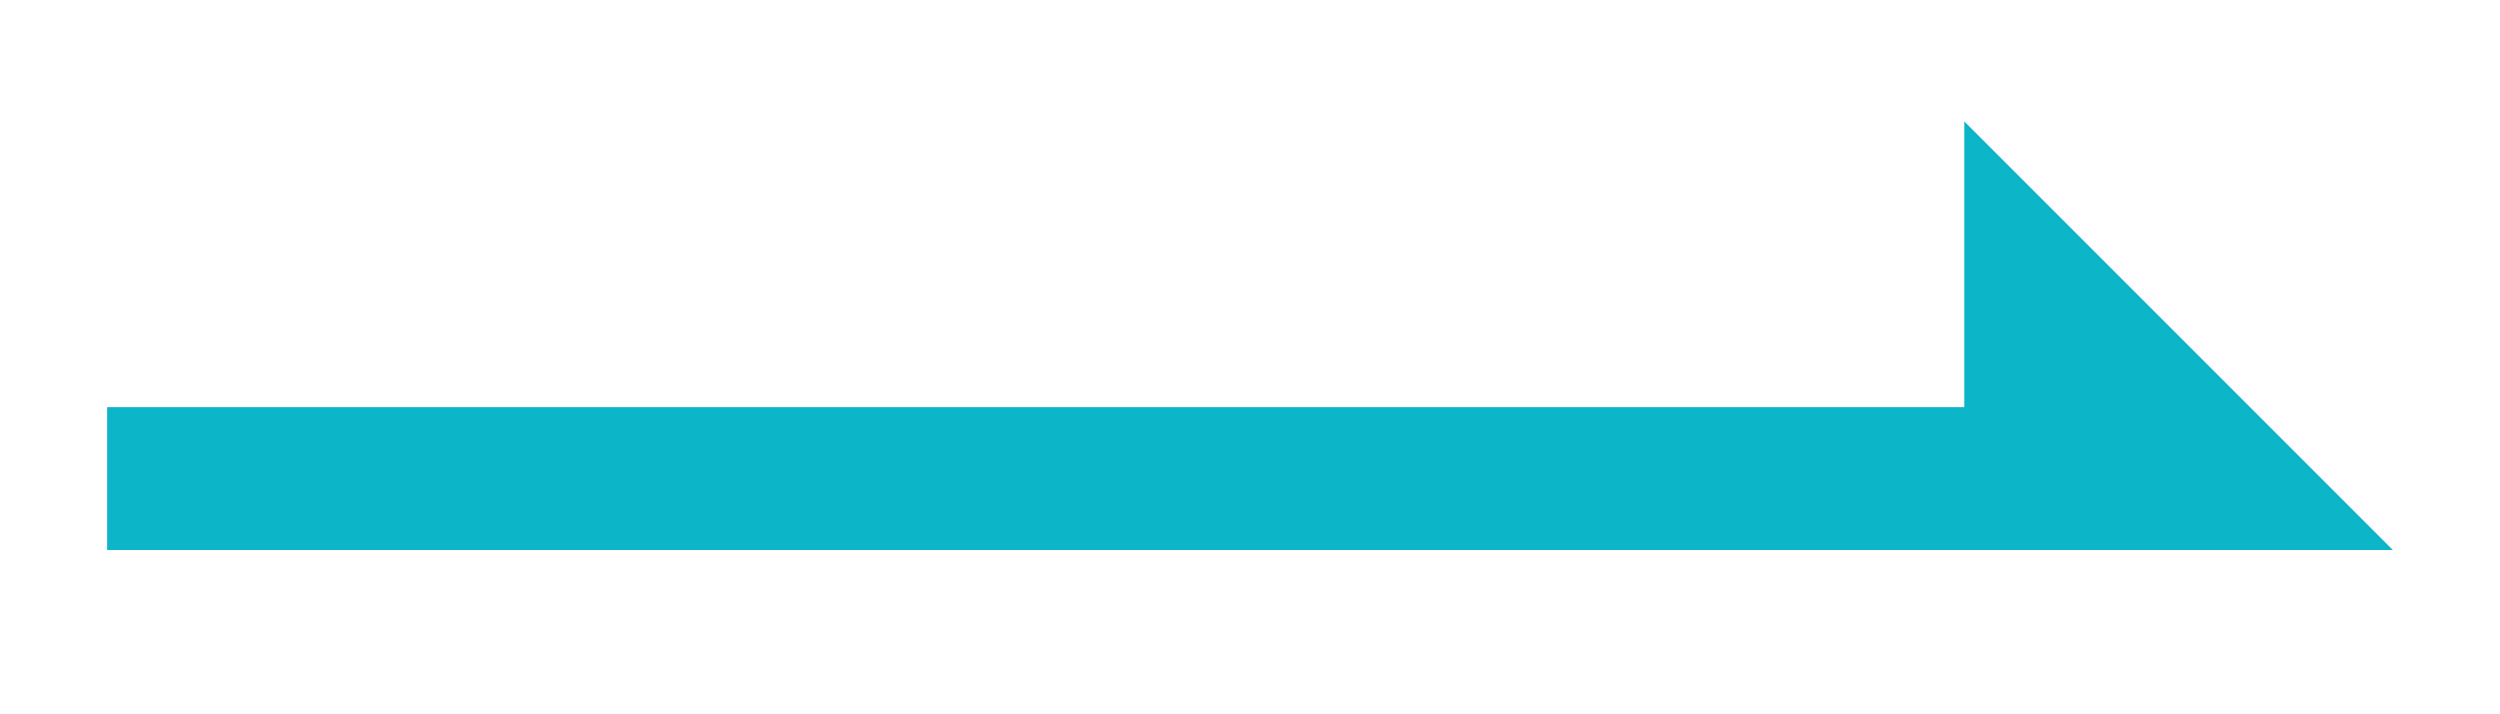
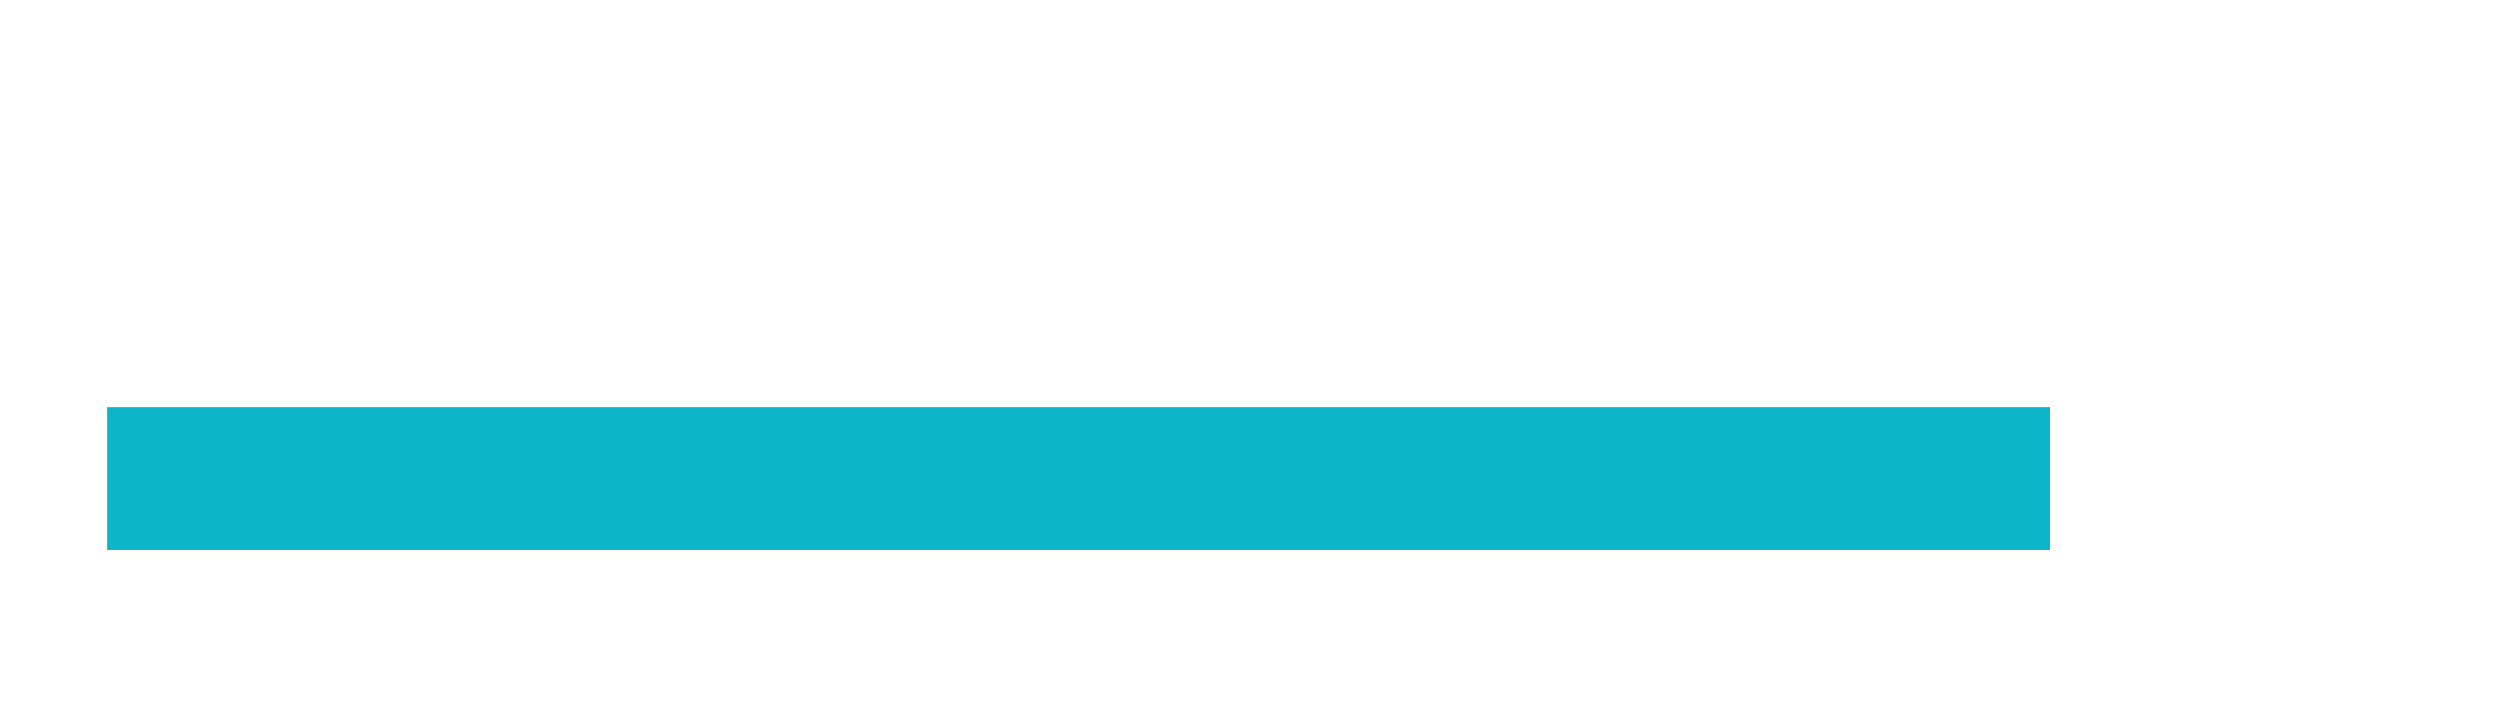
<svg xmlns="http://www.w3.org/2000/svg" version="1.1" id="圖層_1" x="0px" y="0px" viewBox="0 0 35 10" style="enable-background:new 0 0 35 10;" xml:space="preserve">
  <style type="text/css">
	.st0{fill:#0DB5C8;}
</style>
  <rect x="1.5" y="5.7" class="st0" width="27.2" height="2" />
-   <polygon class="st0" points="33.5,7.7 27.5,1.7 27.5,7.7 " />
</svg>